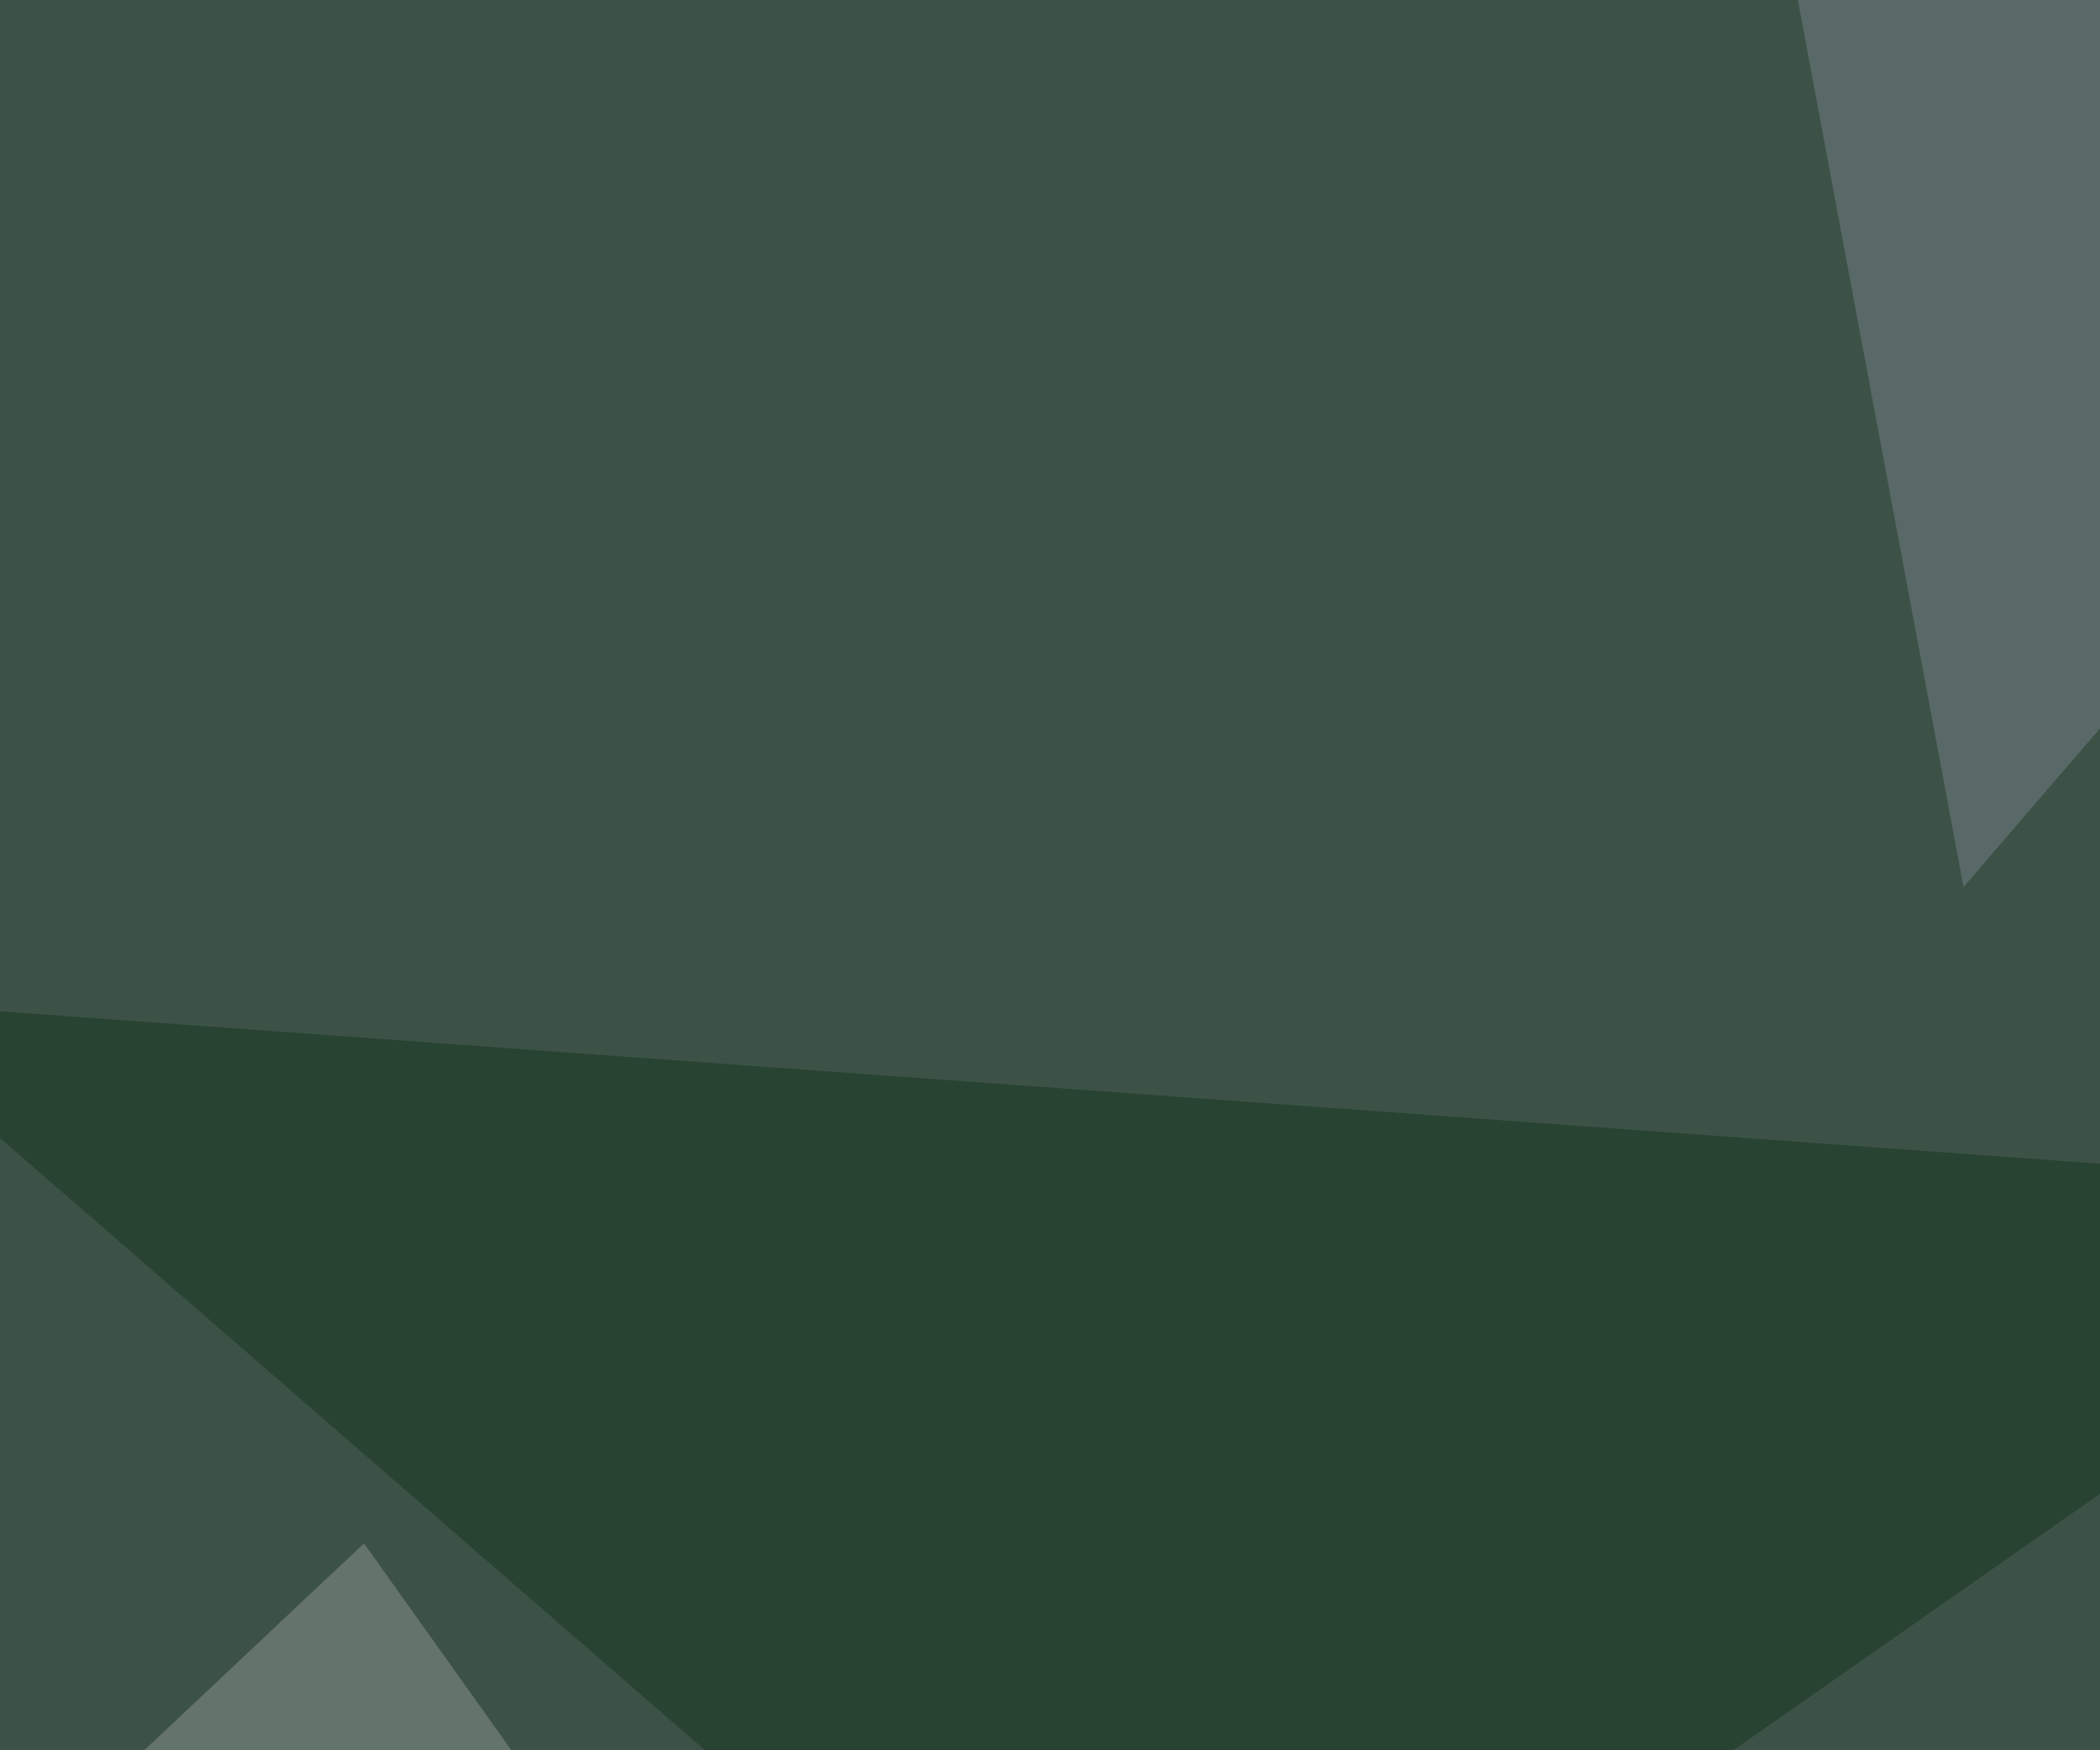
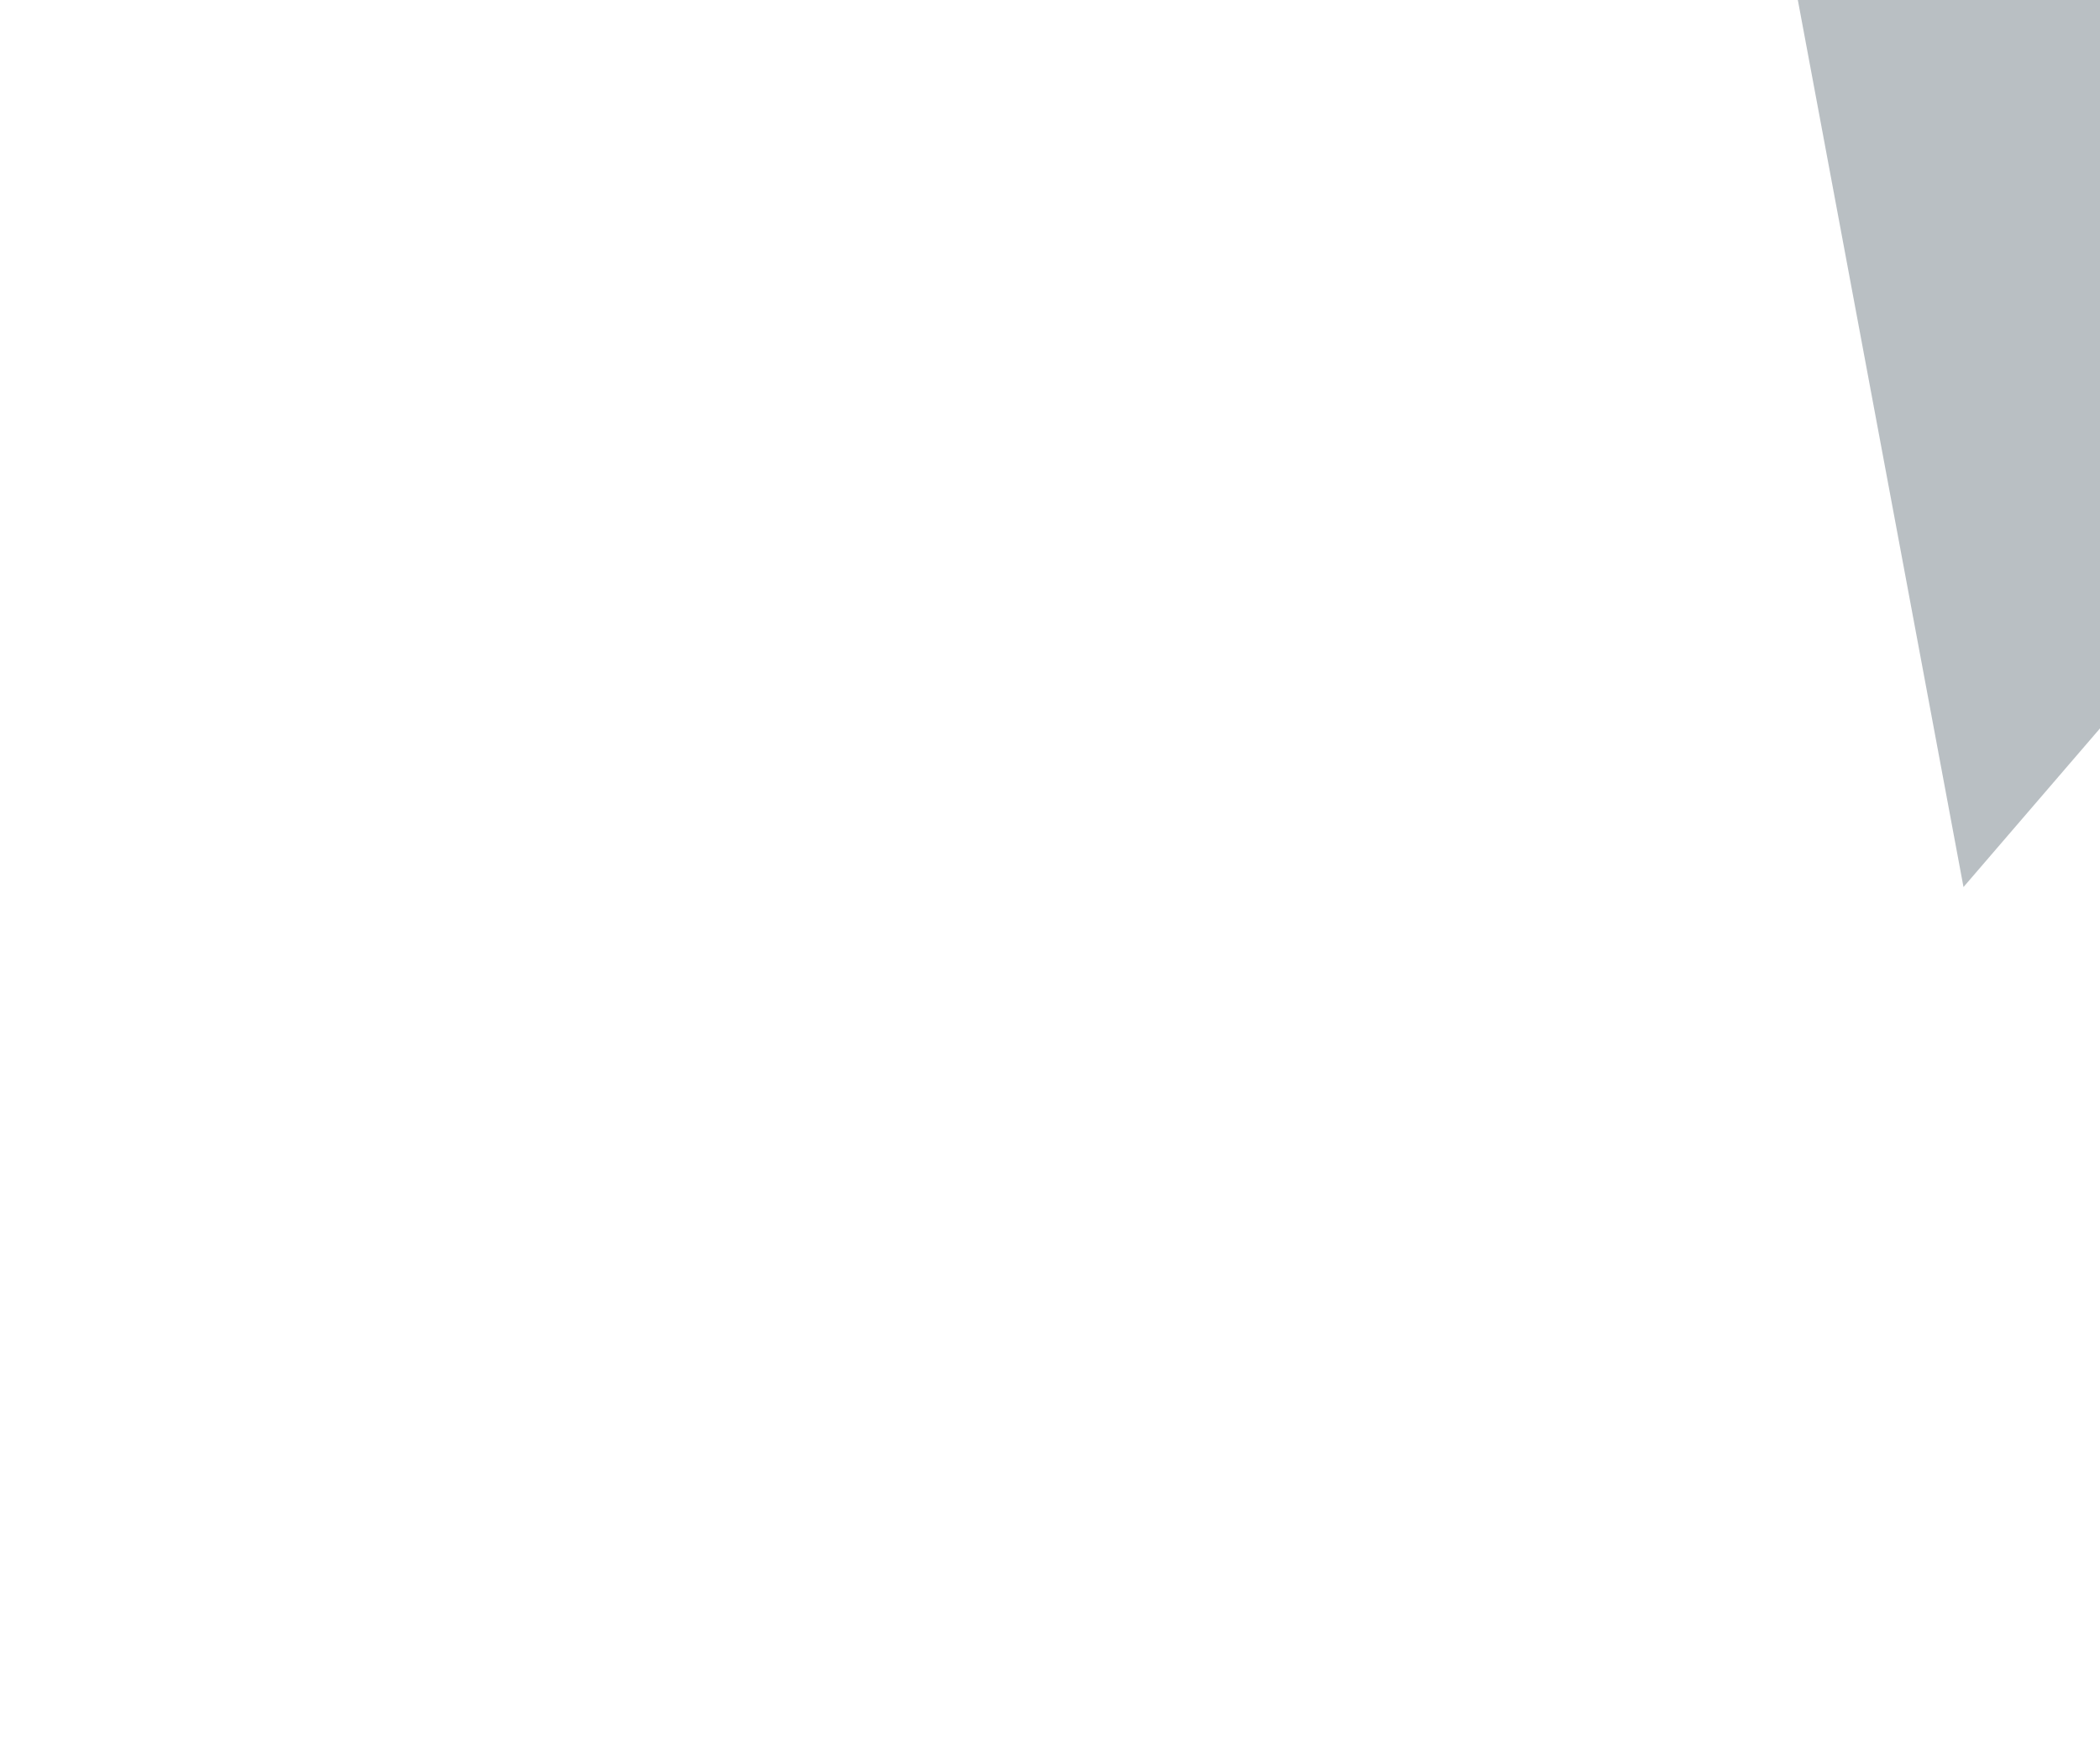
<svg xmlns="http://www.w3.org/2000/svg" width="600" height="500">
  <filter id="a">
    <feGaussianBlur stdDeviation="55" />
  </filter>
-   <rect width="100%" height="100%" fill="#3d5246" />
  <g filter="url(#a)">
    <g fill-opacity=".5">
-       <path fill="#14341e" d="M332.5 613.8l-378-328.2 767.7 55.7z" />
-       <path fill="#8e9495" d="M-45.4 581.5L271 675.3 104 440.9z" />
      <path fill="#748089" d="M511.2-13.2L795.4-19 561 253.4z" />
-       <path fill="#939dac" d="M707.5 391.1l32.2 287.1L795.4 359z" />
    </g>
  </g>
</svg>